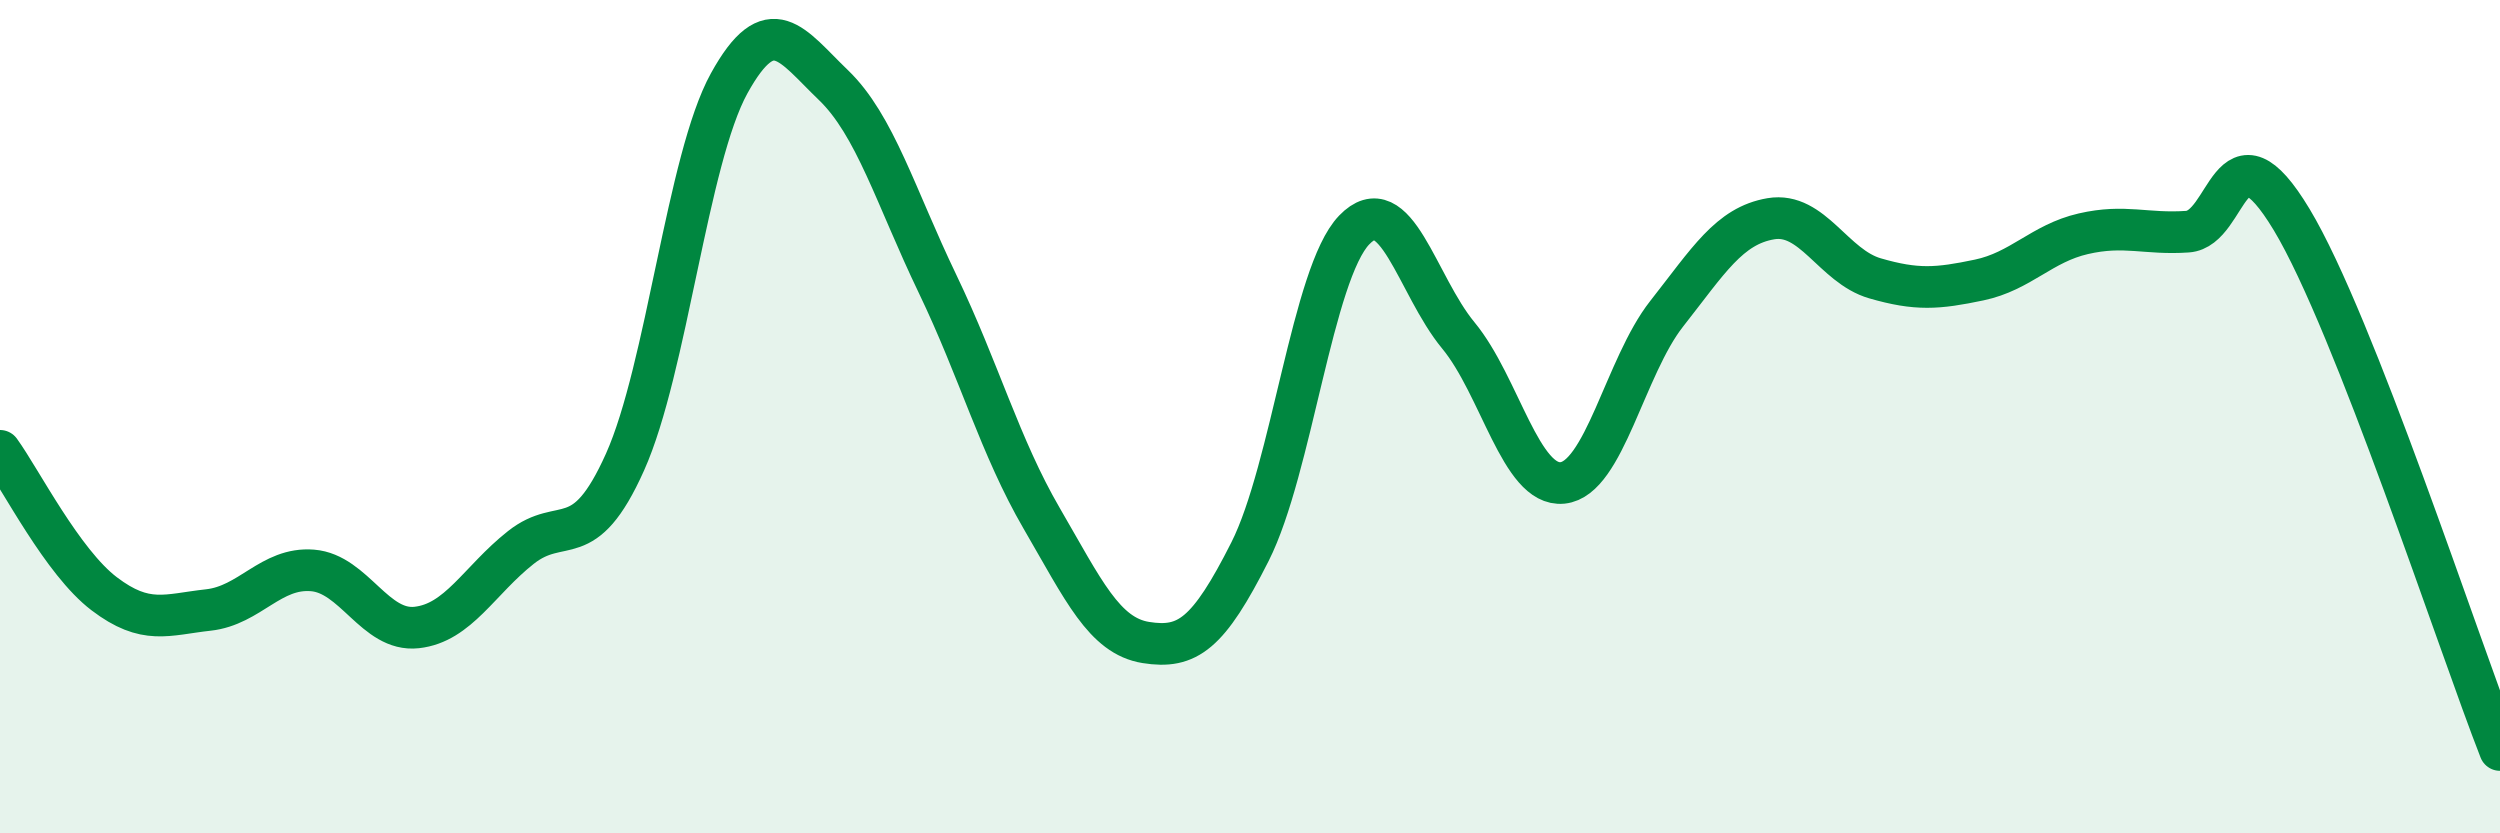
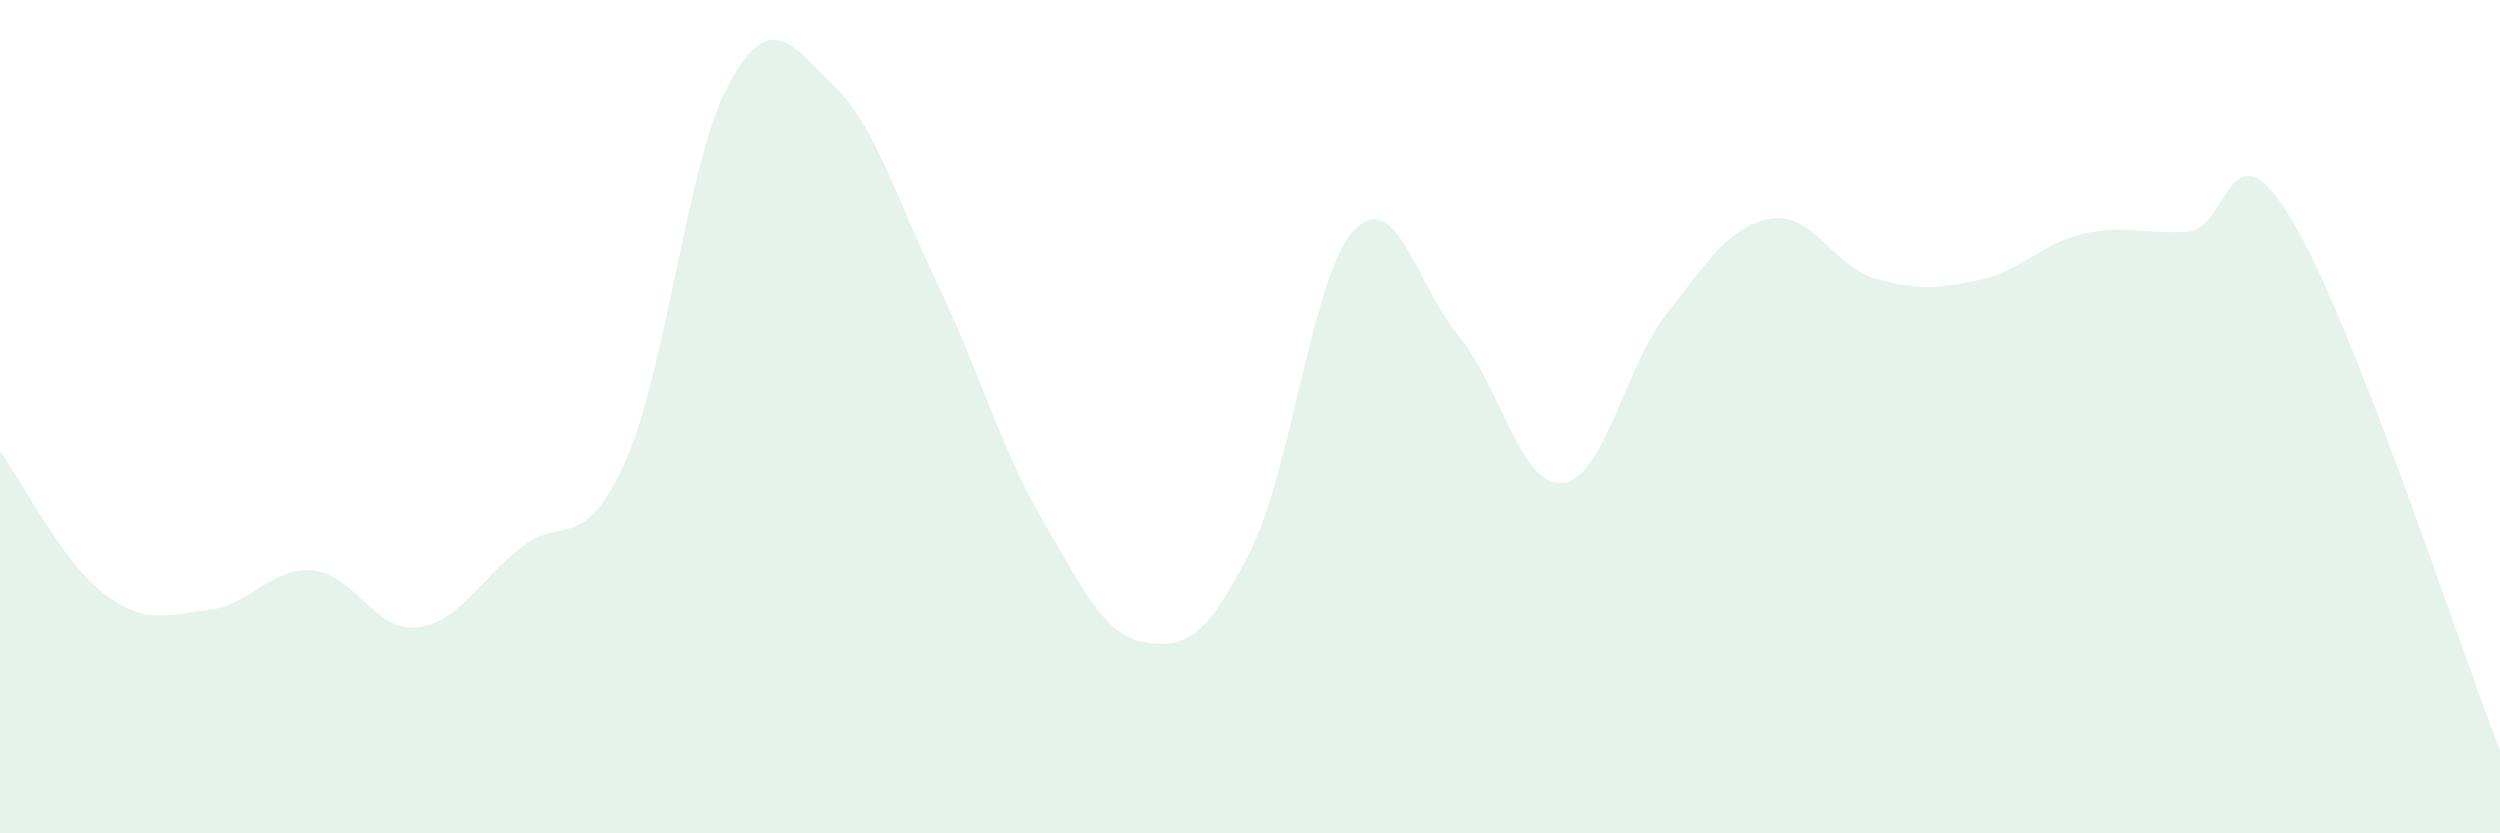
<svg xmlns="http://www.w3.org/2000/svg" width="60" height="20" viewBox="0 0 60 20">
  <path d="M 0,10.82 C 0.5,11.51 1.5,13.49 2.5,14.25 C 3.5,15.01 4,14.75 5,14.64 C 6,14.53 6.5,13.61 7.5,13.69 C 8.5,13.77 9,15.17 10,15.06 C 11,14.95 11.5,13.93 12.5,13.14 C 13.5,12.35 14,13.32 15,11.09 C 16,8.86 16.5,3.81 17.5,2 C 18.5,0.19 19,1.08 20,2.04 C 21,3 21.5,4.73 22.5,6.81 C 23.5,8.89 24,10.72 25,12.44 C 26,14.16 26.5,15.26 27.5,15.42 C 28.5,15.58 29,15.22 30,13.24 C 31,11.26 31.5,6.56 32.5,5.52 C 33.5,4.48 34,6.84 35,8.05 C 36,9.26 36.5,11.69 37.5,11.59 C 38.5,11.49 39,8.8 40,7.53 C 41,6.26 41.5,5.42 42.5,5.25 C 43.5,5.08 44,6.39 45,6.68 C 46,6.97 46.5,6.93 47.5,6.72 C 48.5,6.51 49,5.84 50,5.61 C 51,5.38 51.5,5.63 52.5,5.56 C 53.5,5.49 53.5,2.78 55,5.27 C 56.5,7.76 59,15.45 60,18L60 20L0 20Z" fill="#008740" opacity="0.1" stroke-linecap="round" stroke-linejoin="round" />
-   <path d="M 0,10.82 C 0.5,11.51 1.5,13.49 2.5,14.25 C 3.5,15.01 4,14.75 5,14.64 C 6,14.53 6.5,13.61 7.5,13.69 C 8.5,13.77 9,15.17 10,15.06 C 11,14.95 11.5,13.93 12.5,13.14 C 13.5,12.35 14,13.32 15,11.09 C 16,8.86 16.5,3.81 17.5,2 C 18.5,0.19 19,1.08 20,2.04 C 21,3 21.5,4.73 22.5,6.81 C 23.5,8.89 24,10.72 25,12.44 C 26,14.16 26.5,15.26 27.5,15.42 C 28.5,15.58 29,15.22 30,13.24 C 31,11.26 31.5,6.56 32.5,5.52 C 33.5,4.48 34,6.84 35,8.05 C 36,9.26 36.5,11.69 37.5,11.59 C 38.5,11.49 39,8.8 40,7.53 C 41,6.26 41.5,5.42 42.5,5.25 C 43.5,5.08 44,6.39 45,6.68 C 46,6.97 46.5,6.93 47.5,6.72 C 48.5,6.51 49,5.84 50,5.61 C 51,5.38 51.5,5.63 52.5,5.56 C 53.5,5.49 53.5,2.78 55,5.27 C 56.5,7.76 59,15.45 60,18" stroke="#008740" stroke-width="1" fill="none" stroke-linecap="round" stroke-linejoin="round" />
</svg>